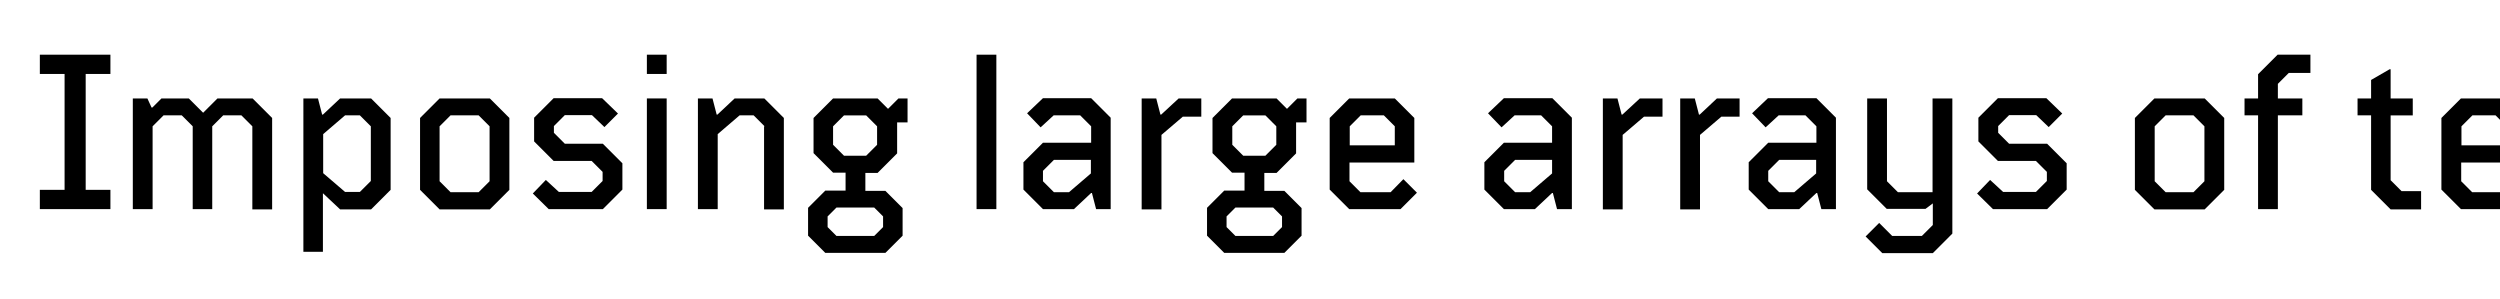
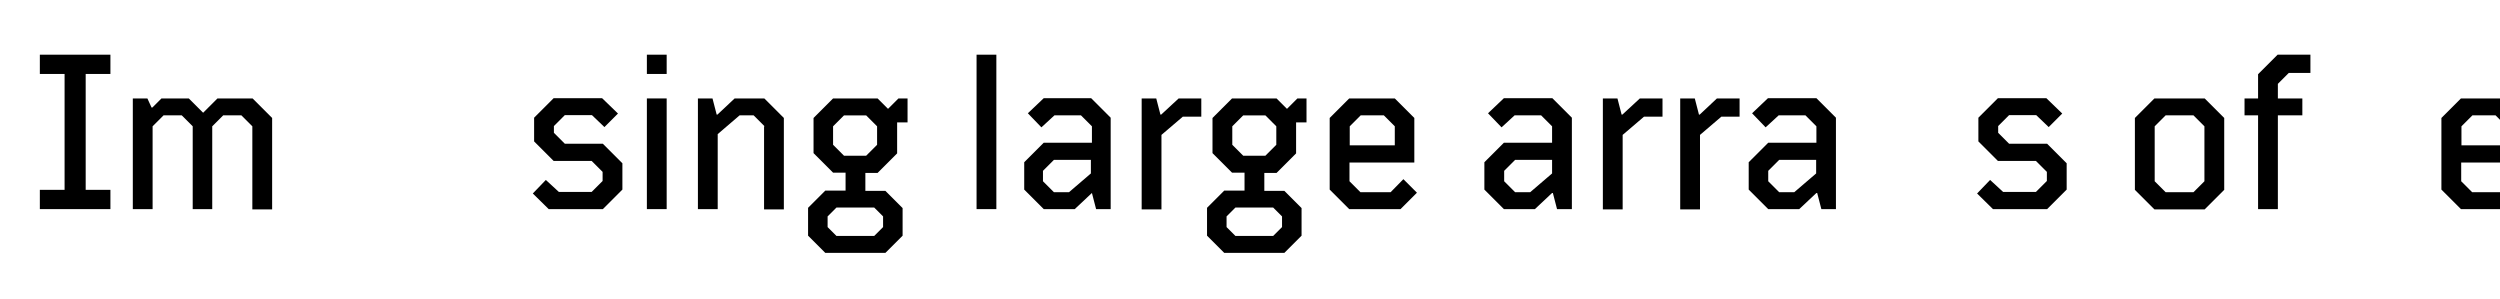
<svg xmlns="http://www.w3.org/2000/svg" id="Layer_1" x="0px" y="0px" viewBox="0 0 960 115" style="enable-background:new 0 0 960 115;" xml:space="preserve">
  <g>
    <path d="M15.3,21h27.1v7.4h-9.5v44.5h9.5v7.4H15.3v-7.4h9.5V28.4h-9.5V21z" />
    <path d="M81.5,80.3H74V48.5l-4.2-4.2h-7l-4.2,4.2v31.8H51V37.8h5.6l1.6,3.5h0.3l3.5-3.5h10.5l5.5,5.5l5.5-5.5H97l7.5,7.5v35.1h-7.6 V48.5l-4.2-4.2h-7l-4.2,4.2V80.3z" />
-     <path d="M124.1,96.7h-7.6V37.8h5.6l1.6,6.2h0.3l6.6-6.2h11.9l7.5,7.5v27.6l-7.5,7.5h-11.9l-6.6-6.2V96.7z M142.4,48.5l-4.2-4.2 h-5.7l-8.4,7.2v15l8.4,7.2h5.7l4.2-4.2V48.5z" />
-     <path d="M195.6,72.9l-7.5,7.5h-19.3l-7.5-7.5V45.3l7.5-7.5h19.3l7.5,7.5V72.9z M168.8,69.6l4.2,4.2h10.8l4.2-4.2V48.5l-4.2-4.2H173 l-4.2,4.2V69.6z" />
    <path d="M210.7,80.3l-6.1-6l5-5.2l5,4.6h12.6l4.2-4.2v-3.5l-4.2-4.2h-14.6l-7.5-7.5v-9.1l7.5-7.5h18.6l6.1,5.9l-5.2,5.2l-4.8-4.6 h-10.4l-4.2,4.2v2.6l4.2,4.2h14.6l7.5,7.5v10.1l-7.5,7.5H210.7z" />
    <path d="M248.4,21h7.6v7.4h-7.6V21z M256,80.3h-7.6V37.8h7.6V80.3z" />
    <path d="M293.6,48.5l-4.2-4.2H284l-8.4,7.2v28.8h-7.6V37.8h5.6l1.6,6.2h0.3l6.6-6.2h11.4l7.5,7.5v35.1h-7.6V48.5z" />
    <path d="M346.6,90.5l-6.6,6.6h-23.1l-6.6-6.6V79.8l6.6-6.6h7.8v-6.9h-4.8l-7.5-7.5V45.3l7.5-7.5h17.1l4,4l4-4h3.5V47h-4v11.9 l-7.5,7.5h-4.7v6.9h7.7l6.6,6.6V90.5z M317.8,87.2l3.4,3.4h14.5l3.4-3.4v-4.1l-3.4-3.4h-14.5l-3.4,3.4V87.2z M319.9,55.6l4.2,4.2 h8.5l4.2-4.2v-7.1l-4.2-4.2h-8.5l-4.2,4.2V55.6z" />
    <path d="M382.6,80.3H375V21h7.6V80.3z" />
-     <path d="M426.5,80.3h-5.6l-1.6-6.2h-0.3l-6.6,6.2h-11.9l-7.5-7.5V62.3l7.5-7.5h18.5v-6.3l-4.2-4.2h-10.2l-5,4.6l-5.2-5.4l6.1-5.8 H419l7.5,7.5V80.3z M400.5,69.6l4.2,4.2h5.8l8.4-7.2v-5.2h-14.2l-4.2,4.2V69.6z" />
+     <path d="M426.5,80.3h-5.6l-1.6-6.2l-6.6,6.2h-11.9l-7.5-7.5V62.3l7.5-7.5h18.5v-6.3l-4.2-4.2h-10.2l-5,4.6l-5.2-5.4l6.1-5.8 H419l7.5,7.5V80.3z M400.5,69.6l4.2,4.2h5.8l8.4-7.2v-5.2h-14.2l-4.2,4.2V69.6z" />
    <path d="M452.6,37.8h8.7v7h-7.1l-8.2,7v28.6h-7.6V37.8h5.6l1.6,6.2h0.3L452.6,37.8z" />
    <path d="M499.8,90.5l-6.6,6.6h-23.1l-6.6-6.6V79.8l6.6-6.6h7.8v-6.9h-4.8l-7.5-7.5V45.3l7.5-7.5h17.1l4,4l4-4h3.5V47h-4v11.9 l-7.5,7.5h-4.7v6.9h7.7l6.6,6.6V90.5z M471,87.2l3.4,3.4h14.5l3.4-3.4v-4.1l-3.4-3.4h-14.5l-3.4,3.4V87.2z M473.2,55.6l4.2,4.2h8.5 l4.2-4.2v-7.1l-4.2-4.2h-8.5l-4.2,4.2V55.6z" />
    <path d="M518.1,80.3l-7.5-7.5V45.3l7.5-7.5h17.5l7.5,7.5v17.1h-24.9v7.2l4.2,4.2H534l4.9-5l5.2,5.2l-6.3,6.3H518.1z M518.2,55.8 h17.4v-7.3l-4.2-4.2h-8.9l-4.2,4.2V55.8z" />
    <path d="M603.5,80.3h-5.6l-1.6-6.2H596l-6.6,6.2h-11.9l-7.5-7.5V62.3l7.5-7.5H596v-6.3l-4.2-4.2h-10.2l-5,4.6l-5.2-5.4l6.1-5.8 h18.6l7.5,7.5V80.3z M577.6,69.6l4.2,4.2h5.8l8.4-7.2v-5.2h-14.2l-4.2,4.2V69.6z" />
    <path d="M629.7,37.8h8.7v7h-7.1l-8.2,7v28.6h-7.6V37.8h5.6l1.6,6.2h0.3L629.7,37.8z" />
    <path d="M659.3,37.8h8.7v7H661l-8.2,7v28.6h-7.6V37.8h5.6l1.6,6.2h0.3L659.3,37.8z" />
    <path d="M705,80.3h-5.6l-1.6-6.2h-0.3l-6.6,6.2H679l-7.5-7.5V62.3l7.5-7.5h18.5v-6.3l-4.2-4.2H683l-5,4.6l-5.2-5.4l6.1-5.8h18.6 l7.5,7.5V80.3z M679,69.6l4.2,4.2h5.8l8.4-7.2v-5.2h-14.2l-4.2,4.2V69.6z" />
-     <path d="M722.8,97.2l-6.4-6.4l5.2-5.2l5,5H738l4.2-4.2v-8.3l-2.8,2.1h-14.9l-7.5-7.5V37.8h7.6v31.8l4.2,4.2h13.3v-36h7.6v51.9 l-7.5,7.5H722.8z" />
    <path d="M765.3,80.3l-6.1-6l5-5.2l5,4.6h12.6l4.2-4.2v-3.5l-4.2-4.2h-14.6l-7.5-7.5v-9.1l7.5-7.5h18.6l6.1,5.9l-5.2,5.2l-4.8-4.6 h-10.4l-4.2,4.2v2.6l4.2,4.2h14.6l7.5,7.5v10.1l-7.5,7.5H765.3z" />
    <path d="M854.1,72.9l-7.5,7.5h-19.3l-7.5-7.5V45.3l7.5-7.5h19.3l7.5,7.5V72.9z M827.4,69.6l4.2,4.2h10.7l4.2-4.2V48.5l-4.2-4.2 h-10.7l-4.2,4.2V69.6z" />
    <path d="M861.9,37.8h5.2v-9.3l7.5-7.5h12.6v7h-8.3l-4.2,4.2v5.6h9.4v6.5h-9.4v36h-7.6v-36h-5.2V37.8z" />
-     <path d="M905.3,37.8h5.2v-7.1l7.1-4.1h0.4v11.2h8.5v6.5h-8.5v24.9l4.2,4.2h7.5v7H918l-7.5-7.5V44.3h-5.2V37.8z" />
    <path d="M945,80.3l-7.5-7.5V45.3l7.5-7.5h17.5l7.5,7.5v17.1h-24.9v7.2l4.2,4.2h11.6l4.9-5l5.2,5.2l-6.3,6.3H945z M945.1,55.8h17.4 v-7.3l-4.2-4.2h-8.9l-4.2,4.2V55.8z" />
  </g>
</svg>